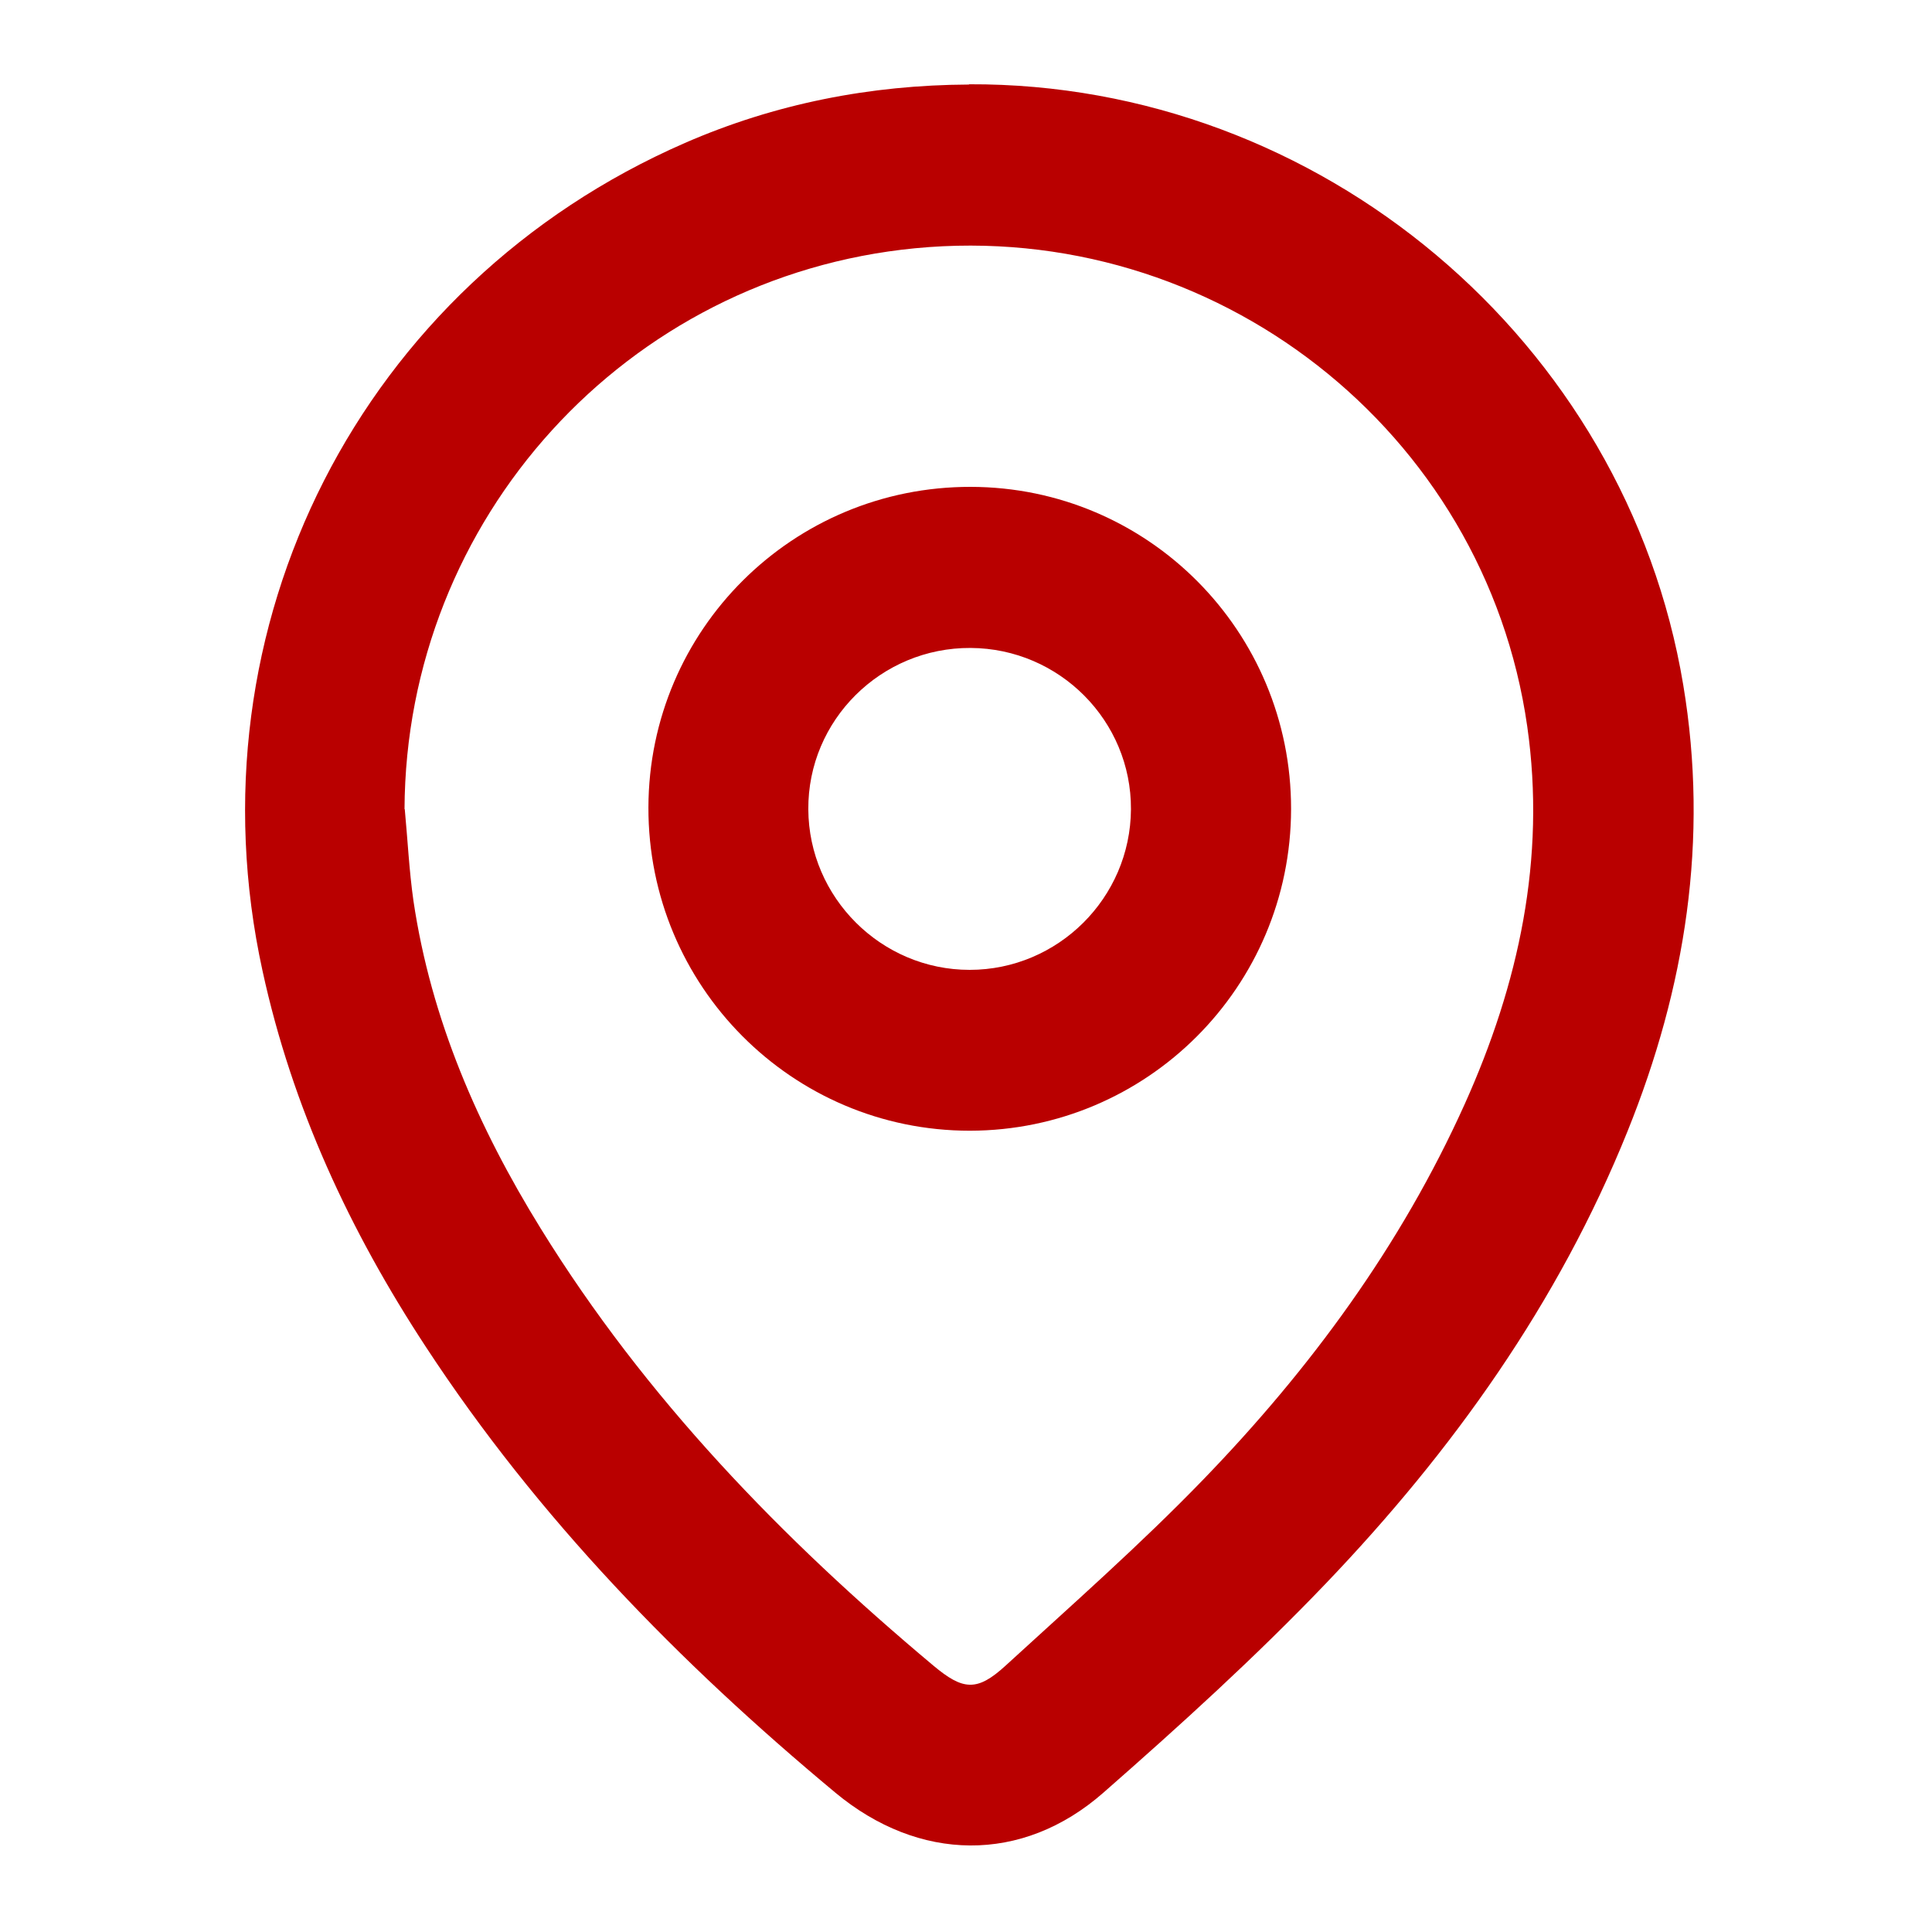
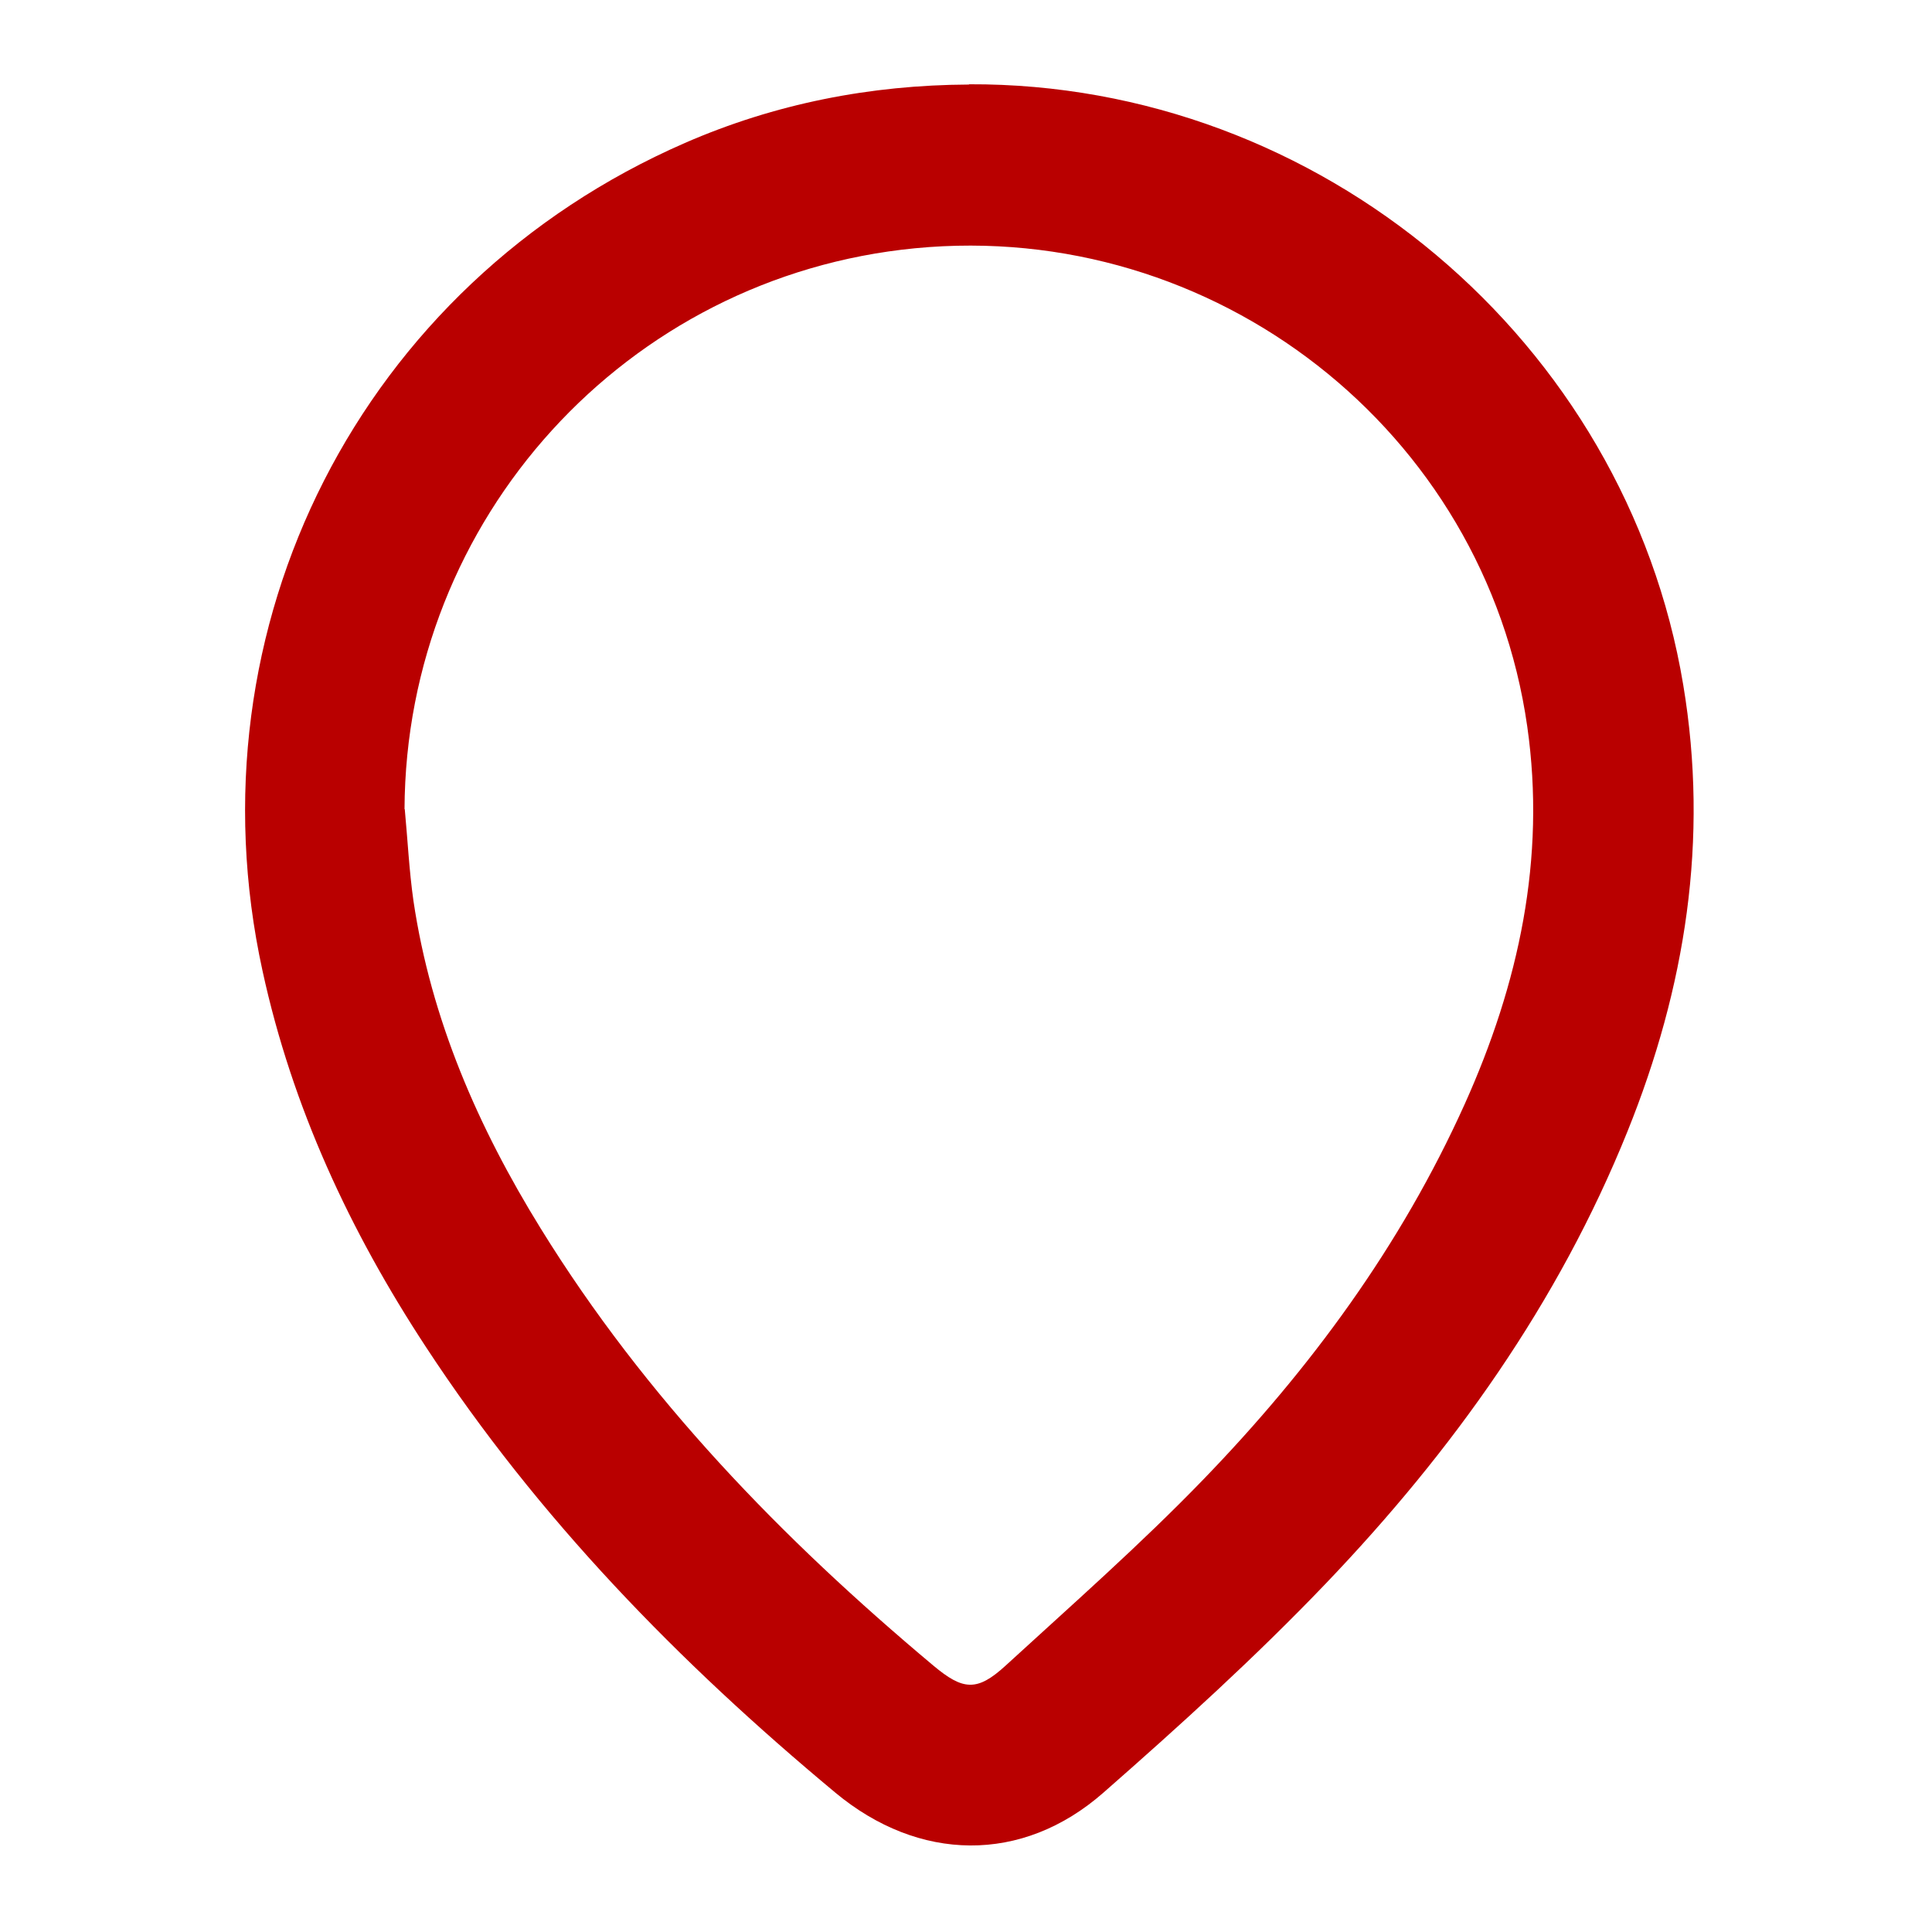
<svg xmlns="http://www.w3.org/2000/svg" width="50" height="50" viewBox="0 0 50 50" fill="none">
  <path d="M25.081 2.181C34.163 2.144 42.081 8.825 43.562 17.725C44.231 21.731 43.619 25.563 42.119 29.281C40.331 33.719 37.594 37.55 34.312 40.981C32.494 42.881 30.538 44.656 28.556 46.394C26.45 48.244 23.775 48.188 21.619 46.394C17.569 43.025 13.925 39.288 11.025 34.863C9.056 31.863 7.562 28.656 6.794 25.125C4.844 16.206 9.344 7.356 17.725 3.7C20.062 2.681 22.525 2.2 25.075 2.188L25.081 2.181ZM10.475 20.938C10.55 21.731 10.588 22.525 10.7 23.313C11.156 26.388 12.375 29.175 13.994 31.794C16.7 36.175 20.231 39.819 24.156 43.106C24.925 43.75 25.288 43.781 26.025 43.106C27.75 41.525 29.512 39.975 31.137 38.294C33.913 35.425 36.256 32.238 37.906 28.575C39.306 25.463 40.013 22.219 39.525 18.8C38.431 11.138 31.425 5.675 23.681 6.425C16.2 7.15 10.5 13.431 10.469 20.944L10.475 20.938Z" fill="#B90000" />
-   <path d="M33.413 20.938C33.406 25.538 29.688 29.256 25.1 29.263C20.494 29.263 16.769 25.513 16.781 20.894C16.794 16.294 20.519 12.594 25.119 12.6C29.712 12.606 33.419 16.338 33.413 20.938ZM25.094 25.1C27.381 25.1 29.256 23.238 29.269 20.944C29.281 18.656 27.419 16.781 25.119 16.769C22.8 16.756 20.906 18.638 20.919 20.944C20.931 23.231 22.806 25.1 25.094 25.1Z" fill="#B90000" />
</svg>